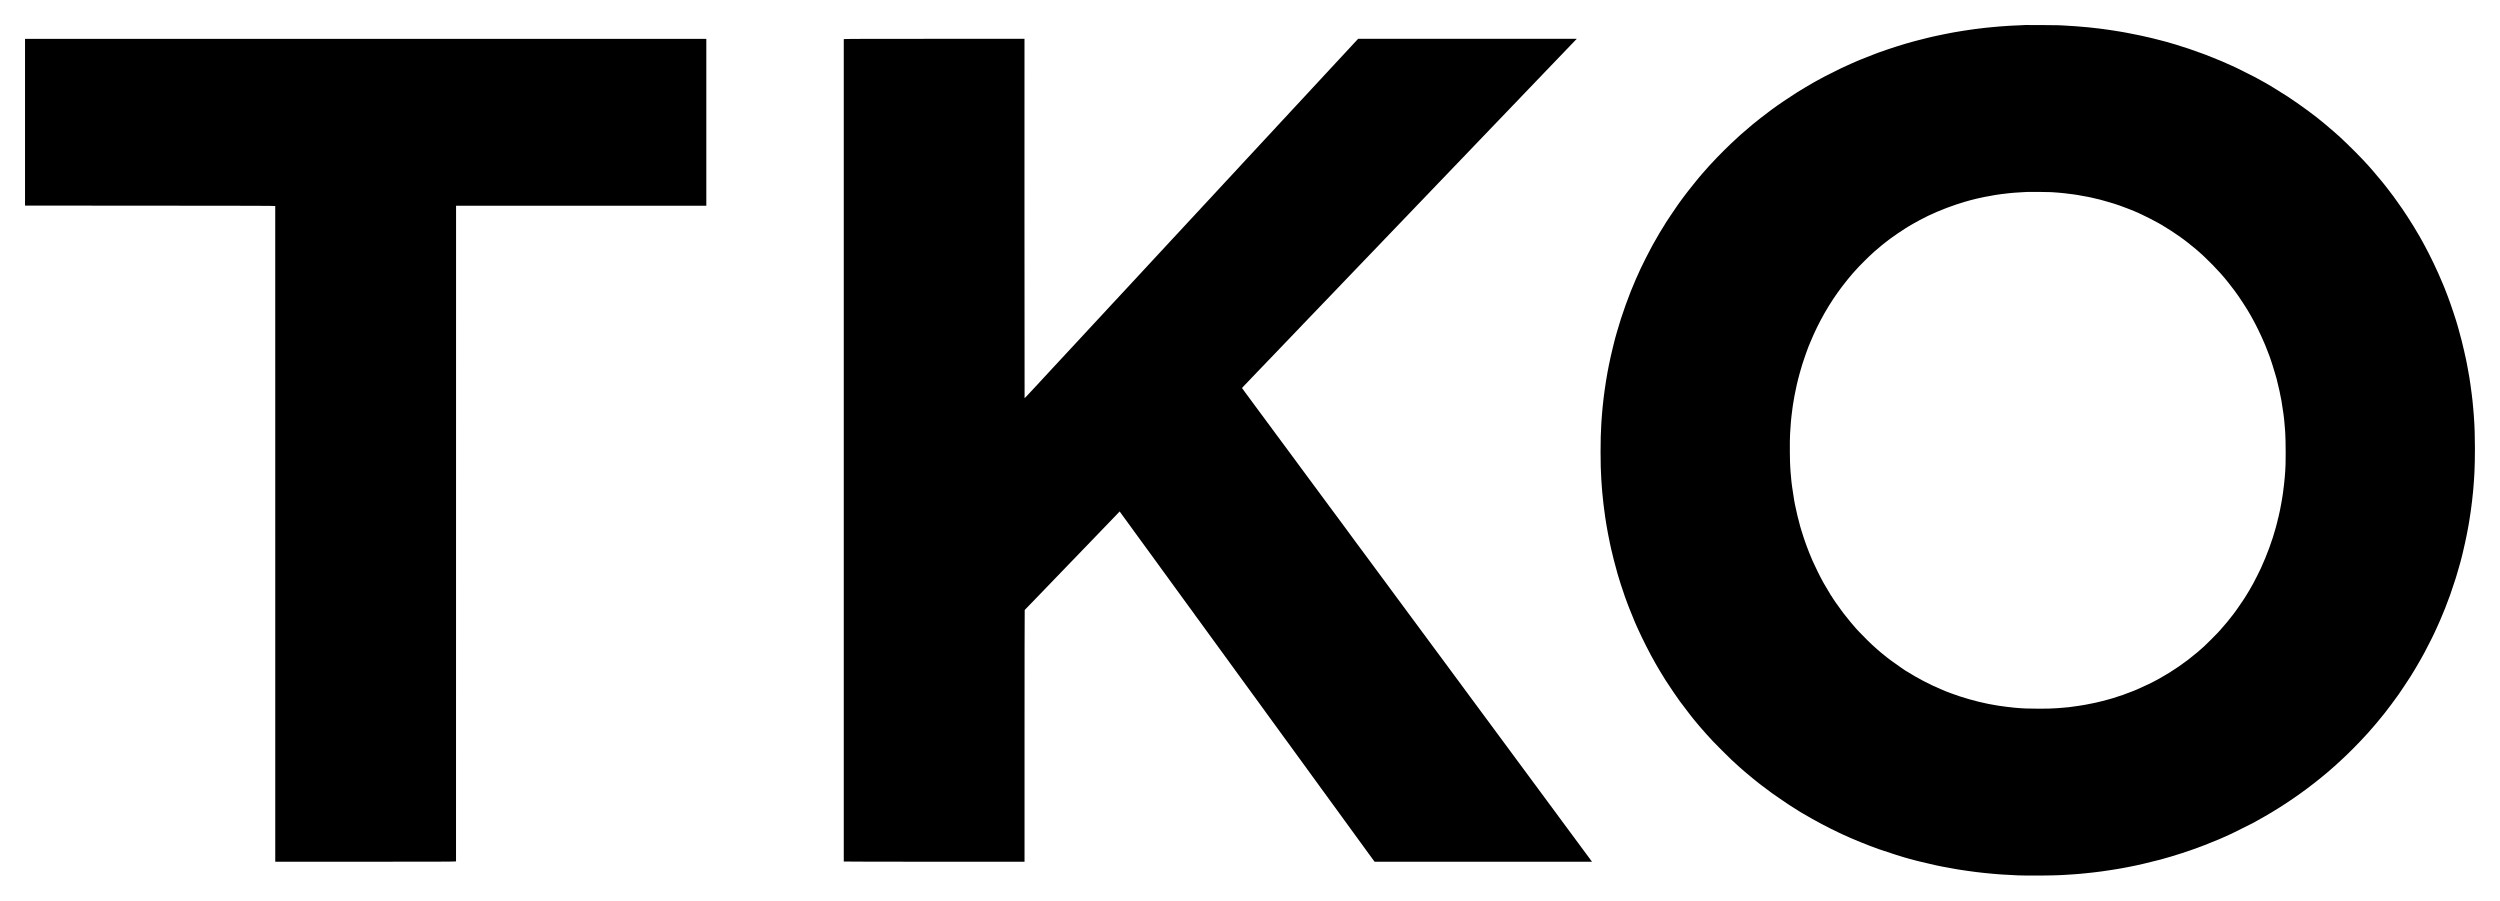
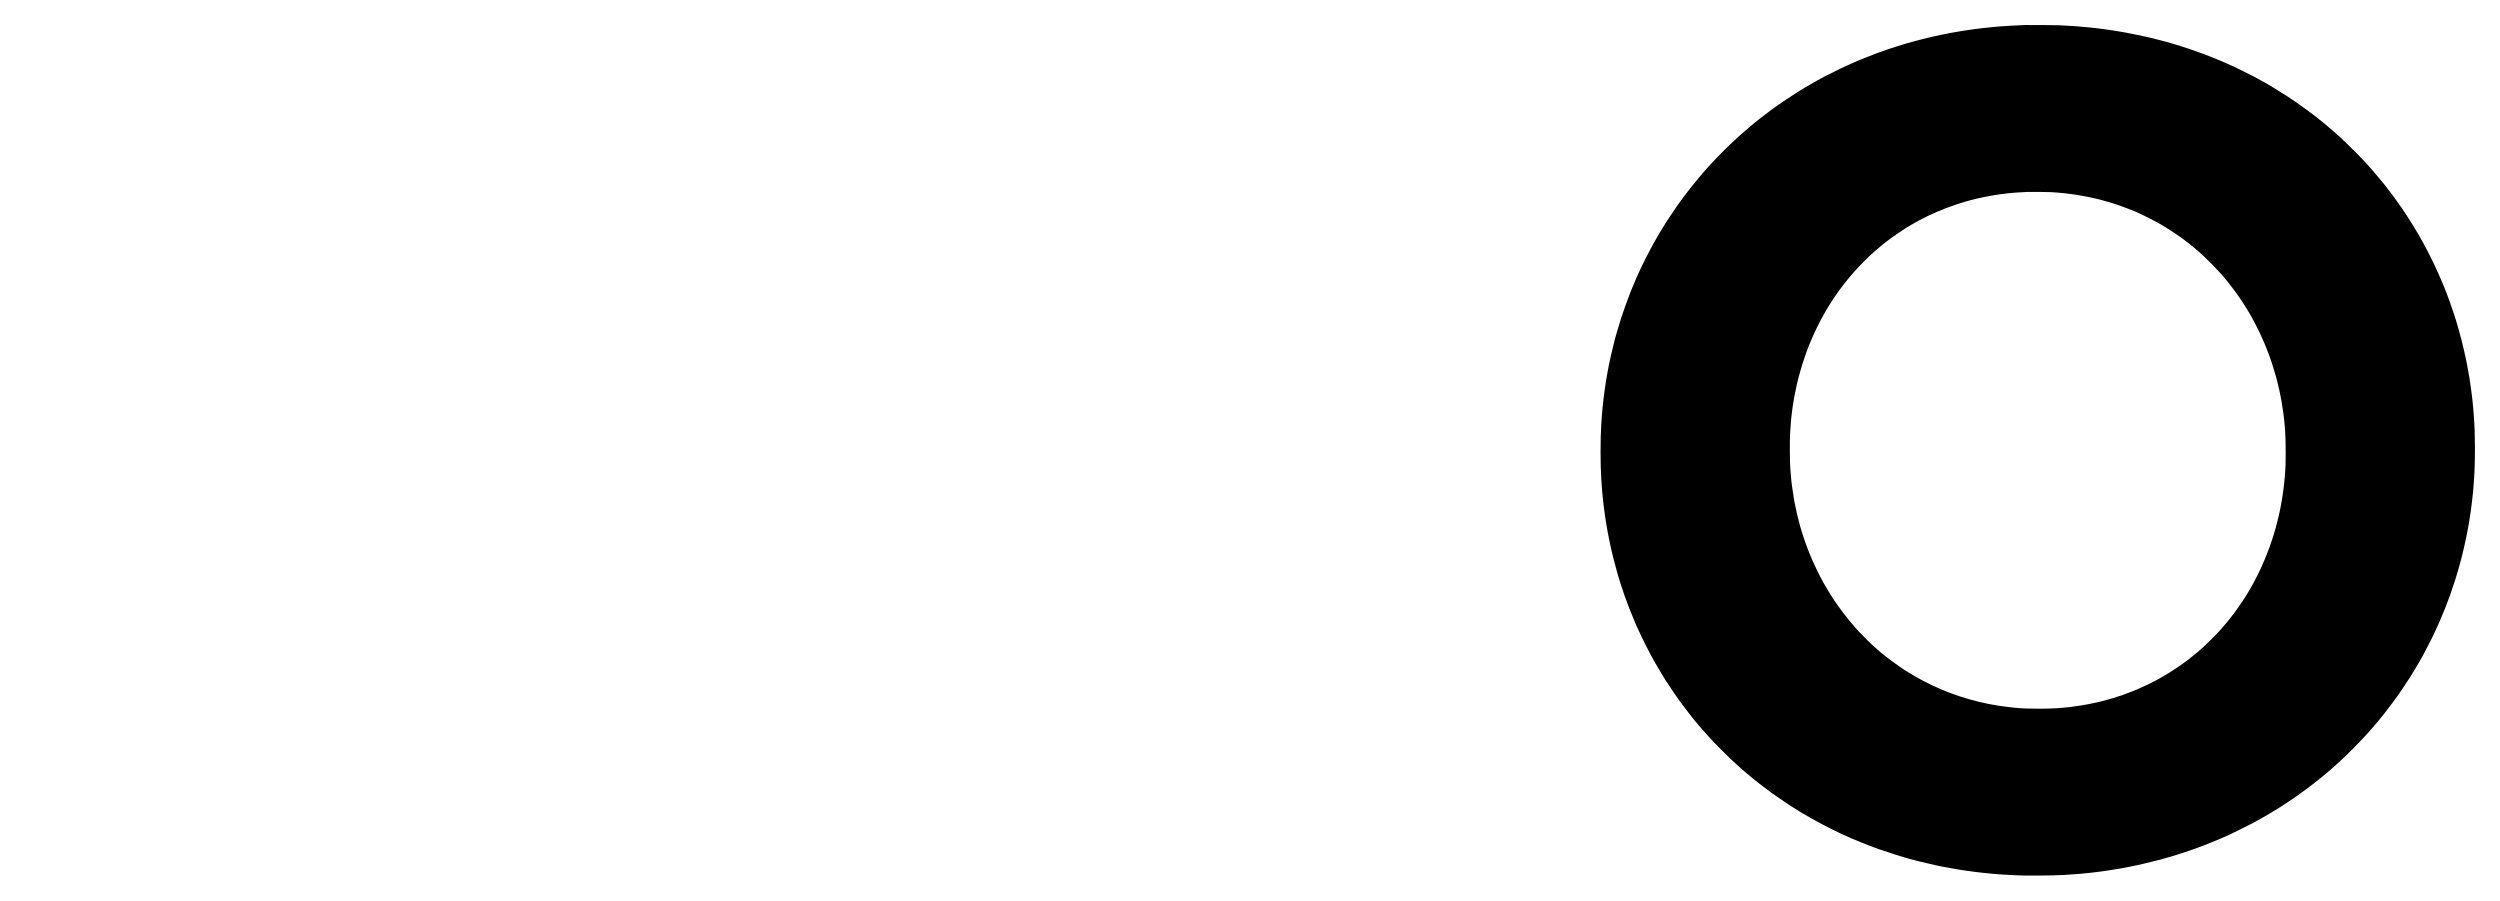
<svg xmlns="http://www.w3.org/2000/svg" version="1.0" width="10038pt" height="3616pt" viewBox="0 0 10038 3616" preserveAspectRatio="xMidYMid meet">
  <g transform="translate(0,3616) scale(0.1,-0.1)" fill="#000000" stroke="none">
    <path d="M81308 35155 c-2 -2 -84 -6 -183 -10 -99 -3 -207 -8 -240 -10 -33 -1 -114 -6 -180 -9 -66 -4 -140 -9 -165 -11 -25 -2 -90 -7 -145 -10 -55 -3 -116 -7 -135 -10 -33 -3 -165 -16 -220 -20 -76 -6 -197 -18 -211 -20 -9 -2 -54 -6 -100 -10 -46 -4 -86 -8 -89 -10 -3 -1 -39 -6 -80 -10 -41 -4 -77 -8 -80 -10 -3 -1 -41 -6 -85 -10 -44 -4 -82 -8 -85 -10 -3 -1 -30 -6 -61 -9 -31 -4 -67 -9 -80 -11 -13 -3 -45 -7 -70 -10 -25 -3 -56 -8 -69 -10 -13 -2 -58 -9 -100 -15 -42 -6 -85 -12 -96 -14 -17 -3 -53 -9 -132 -22 -12 -2 -48 -8 -80 -14 -31 -5 -73 -12 -92 -15 -19 -3 -46 -8 -60 -10 -47 -10 -75 -15 -135 -25 -88 -16 -165 -30 -210 -41 -22 -5 -51 -11 -65 -13 -39 -6 -173 -34 -320 -67 -74 -17 -146 -33 -160 -35 -14 -3 -59 -14 -100 -24 -41 -10 -86 -21 -100 -24 -27 -5 -375 -94 -472 -120 -32 -9 -82 -22 -110 -30 -354 -95 -857 -254 -1303 -413 -38 -14 -77 -27 -85 -30 -8 -4 -17 -7 -20 -8 -3 -1 -12 -5 -20 -8 -8 -3 -80 -31 -160 -61 -150 -56 -433 -168 -485 -191 -16 -8 -59 -26 -95 -40 -36 -14 -78 -32 -95 -40 -74 -32 -125 -55 -195 -85 -41 -18 -138 -62 -215 -98 -77 -35 -174 -80 -215 -99 -74 -34 -493 -244 -620 -310 -91 -47 -176 -93 -315 -170 -66 -36 -140 -77 -165 -91 -25 -14 -57 -33 -72 -43 -14 -11 -29 -19 -32 -19 -9 0 -368 -215 -556 -333 -302 -190 -779 -513 -997 -676 -34 -25 -74 -55 -89 -66 -152 -111 -540 -414 -699 -546 -52 -43 -444 -380 -475 -408 -19 -18 -66 -60 -105 -95 -333 -301 -795 -759 -1075 -1066 -47 -51 -94 -103 -105 -114 -27 -29 -88 -97 -160 -181 -33 -38 -67 -76 -75 -85 -101 -105 -640 -776 -775 -964 -28 -39 -84 -114 -115 -156 -15 -19 -43 -59 -63 -87 -20 -29 -54 -77 -74 -105 -85 -121 -121 -174 -270 -398 -85 -129 -168 -254 -184 -278 -16 -23 -29 -45 -29 -48 0 -3 -13 -24 -28 -47 -61 -89 -334 -547 -370 -622 -9 -16 -23 -41 -32 -55 -10 -14 -33 -54 -51 -88 -19 -35 -48 -89 -65 -120 -123 -227 -365 -704 -442 -872 -27 -58 -153 -337 -187 -415 -270 -607 -582 -1478 -760 -2120 -26 -93 -50 -177 -53 -185 -3 -8 -6 -19 -8 -25 -20 -77 -36 -138 -39 -152 -3 -10 -18 -72 -35 -138 -71 -280 -167 -706 -195 -860 -2 -16 -7 -41 -10 -55 -24 -122 -35 -179 -39 -200 -2 -14 -11 -63 -19 -110 -9 -47 -19 -105 -22 -130 -3 -25 -8 -52 -10 -60 -3 -8 -7 -31 -9 -50 -5 -36 -14 -97 -21 -140 -3 -14 -9 -59 -15 -101 -6 -41 -13 -86 -15 -99 -2 -13 -7 -46 -10 -74 -3 -28 -8 -62 -10 -76 -2 -14 -6 -47 -10 -75 -3 -27 -7 -59 -9 -70 -2 -11 -7 -51 -11 -90 -4 -38 -9 -78 -10 -87 -2 -9 -6 -52 -10 -95 -3 -43 -7 -85 -10 -93 -2 -8 -7 -53 -10 -100 -9 -107 -11 -130 -19 -210 -7 -73 -13 -154 -21 -280 -3 -47 -8 -119 -10 -160 -38 -539 -38 -1666 0 -2190 8 -112 14 -195 20 -295 3 -49 8 -106 10 -125 2 -19 6 -71 9 -115 4 -44 8 -91 11 -105 2 -14 7 -61 11 -105 7 -93 9 -112 18 -180 3 -27 11 -90 16 -140 6 -49 13 -101 15 -115 2 -14 6 -47 10 -75 3 -27 8 -63 11 -80 2 -16 6 -48 9 -70 3 -22 8 -53 10 -70 3 -16 7 -50 10 -74 2 -24 6 -51 9 -60 3 -9 7 -36 10 -61 3 -25 8 -54 10 -65 2 -11 9 -54 15 -95 7 -41 23 -133 36 -205 13 -71 26 -143 29 -160 4 -26 50 -255 62 -310 2 -11 6 -31 9 -45 3 -14 7 -34 9 -45 3 -11 12 -54 21 -95 9 -41 18 -85 21 -97 31 -160 191 -781 259 -1008 15 -49 31 -103 35 -120 13 -50 90 -299 99 -320 5 -11 41 -119 81 -240 39 -121 75 -229 80 -240 5 -11 28 -72 50 -135 22 -63 44 -124 49 -135 5 -11 41 -105 81 -210 62 -163 167 -420 216 -532 8 -18 20 -48 28 -65 15 -35 25 -59 101 -228 171 -382 512 -1054 674 -1328 17 -29 31 -55 31 -57 0 -10 318 -540 408 -680 162 -252 513 -768 579 -852 10 -12 26 -32 35 -45 184 -253 537 -706 633 -812 6 -6 30 -36 55 -66 25 -30 49 -60 55 -66 5 -6 33 -37 60 -69 75 -86 75 -87 145 -165 36 -40 73 -82 83 -94 28 -32 163 -180 247 -270 97 -105 630 -638 741 -741 82 -77 253 -234 289 -265 9 -8 46 -41 81 -72 35 -31 75 -66 89 -78 14 -12 39 -34 55 -48 17 -15 44 -38 60 -50 17 -13 46 -38 65 -55 31 -29 85 -73 204 -170 21 -18 44 -37 50 -42 6 -6 40 -33 75 -60 35 -28 80 -64 100 -80 20 -17 63 -51 96 -75 33 -25 62 -47 65 -50 7 -8 313 -237 374 -280 26 -19 61 -44 76 -55 179 -128 363 -255 370 -255 5 0 10 -3 12 -7 5 -13 488 -328 593 -388 28 -16 57 -34 65 -41 8 -6 31 -21 50 -32 19 -11 82 -47 140 -82 438 -260 1033 -576 1420 -754 47 -22 126 -58 175 -82 365 -171 999 -429 1415 -576 385 -135 1091 -358 1245 -393 11 -2 79 -20 150 -40 72 -19 139 -37 150 -40 11 -2 65 -15 120 -29 120 -31 441 -106 580 -136 55 -11 118 -25 140 -30 60 -14 136 -29 170 -35 17 -3 41 -7 55 -10 74 -15 374 -70 500 -91 52 -8 106 -17 120 -20 37 -6 208 -32 260 -39 25 -3 56 -8 70 -10 34 -6 73 -11 220 -30 69 -9 136 -18 150 -20 14 -2 56 -7 95 -10 38 -4 78 -9 88 -11 10 -2 48 -6 85 -9 37 -4 78 -8 92 -10 32 -4 139 -15 315 -30 126 -11 149 -13 250 -20 55 -4 120 -8 145 -10 82 -7 343 -21 600 -32 354 -16 1419 -8 1745 12 33 2 112 7 175 10 163 10 193 12 305 20 55 4 118 9 140 10 22 1 69 5 105 9 73 7 124 12 220 21 58 6 113 11 285 30 28 3 84 10 125 15 41 6 93 12 115 14 65 7 139 16 160 21 11 2 43 7 70 10 67 9 304 44 335 50 14 3 41 7 61 10 20 3 88 14 150 24 63 11 130 22 149 26 19 3 58 10 85 15 92 19 250 49 280 54 204 36 875 192 1205 281 567 153 1201 359 1755 573 152 58 549 218 600 242 50 23 120 54 125 55 13 4 207 90 375 168 101 47 826 408 865 431 14 9 88 50 165 92 784 428 1576 949 2285 1503 125 97 158 124 221 176 13 11 47 37 74 59 28 22 52 42 55 46 3 3 28 24 55 45 28 22 52 42 55 45 3 3 32 28 65 55 33 28 65 55 71 60 6 6 39 35 74 65 34 30 68 60 74 65 6 6 47 41 91 80 44 38 92 81 106 95 15 14 68 63 119 110 324 295 758 733 1070 1080 41 46 80 88 85 94 6 7 39 45 74 86 36 41 69 80 75 85 6 6 45 51 86 100 41 50 78 92 81 95 5 4 231 281 262 320 7 9 28 36 48 60 133 167 393 515 563 755 72 101 405 604 481 725 110 175 245 401 332 555 41 71 78 137 83 145 16 27 86 153 133 240 217 406 389 754 544 1105 41 94 84 190 95 215 100 221 288 697 395 1000 49 137 206 604 221 660 6 19 29 96 51 170 23 74 62 207 86 295 25 88 49 176 55 195 14 50 51 192 55 210 2 8 20 83 40 165 49 199 133 581 158 715 3 14 15 75 26 135 12 61 24 126 27 145 3 19 7 42 9 50 2 8 7 31 10 50 3 19 7 46 10 60 3 14 7 40 10 58 3 17 7 44 10 60 2 15 16 104 30 197 14 94 27 181 30 195 10 67 21 153 30 230 2 25 7 61 10 80 3 19 7 55 10 80 3 25 7 63 10 85 9 79 16 141 20 195 3 30 7 69 10 85 2 17 7 66 10 110 3 44 8 99 10 122 2 23 7 85 10 139 4 53 8 111 10 128 2 17 7 92 10 166 4 74 8 158 10 185 9 122 19 600 18 925 0 460 -14 906 -38 1215 -2 33 -7 96 -10 140 -3 44 -8 105 -11 135 -2 30 -7 78 -9 105 -12 137 -16 183 -20 210 -2 17 -6 66 -10 110 -4 44 -8 87 -11 95 -2 8 -6 40 -9 70 -3 30 -7 71 -10 90 -33 255 -35 272 -40 295 -2 11 -7 45 -10 75 -3 30 -10 78 -15 105 -5 28 -12 70 -15 95 -3 25 -8 59 -10 75 -3 17 -10 55 -15 85 -5 30 -12 69 -15 85 -3 17 -14 80 -25 140 -10 61 -26 146 -35 190 -8 44 -17 91 -20 105 -2 14 -7 36 -10 50 -3 14 -7 36 -10 50 -3 14 -7 36 -10 50 -3 14 -7 34 -10 45 -30 143 -47 220 -50 224 -1 3 -6 22 -9 42 -15 96 -174 720 -238 934 -16 55 -31 107 -33 115 -26 115 -291 913 -364 1093 -6 16 -11 30 -11 33 0 6 -116 306 -140 364 -11 25 -53 127 -95 228 -202 489 -485 1080 -742 1551 -74 136 -97 177 -117 211 -12 19 -27 46 -34 60 -6 14 -16 32 -22 40 -8 13 -216 362 -245 412 -68 117 -447 703 -465 718 -3 3 -22 30 -43 60 -60 89 -147 211 -292 411 -63 87 -256 340 -270 355 -5 6 -21 26 -35 44 -14 18 -45 59 -70 89 -25 31 -50 63 -57 71 -44 56 -384 461 -408 486 -5 6 -35 39 -65 74 -30 35 -66 76 -80 90 -14 14 -43 46 -64 71 -217 246 -749 780 -1100 1104 -25 23 -199 177 -217 193 -11 9 -35 30 -52 46 -18 15 -104 89 -192 163 -88 75 -171 145 -185 157 -323 276 -978 757 -1463 1074 -301 197 -969 602 -992 602 -2 0 -26 13 -53 29 -27 16 -87 49 -133 74 -46 24 -115 62 -154 83 -89 48 -628 319 -720 361 -39 18 -113 52 -165 76 -96 45 -226 102 -445 197 -116 50 -553 226 -665 267 -454 168 -851 302 -1165 395 -140 41 -337 98 -355 103 -8 2 -50 13 -92 25 -43 11 -85 23 -95 25 -10 2 -85 22 -168 43 -82 22 -172 45 -200 51 -27 6 -57 13 -65 16 -138 38 -749 167 -970 205 -30 6 -66 12 -80 15 -14 3 -40 8 -59 11 -18 3 -43 8 -55 10 -29 6 -252 42 -301 49 -22 3 -65 10 -95 15 -30 5 -75 12 -100 15 -25 3 -56 8 -70 10 -14 2 -46 7 -72 10 -26 2 -58 7 -70 9 -13 3 -45 8 -73 11 -67 7 -135 16 -165 21 -14 2 -54 7 -88 10 -35 3 -72 7 -82 9 -11 2 -50 7 -87 10 -37 4 -79 8 -93 10 -14 2 -61 7 -105 11 -44 3 -91 8 -105 9 -14 1 -63 5 -110 9 -47 4 -101 9 -120 11 -19 3 -75 7 -125 10 -49 3 -117 8 -150 10 -76 6 -176 12 -340 21 -71 3 -161 8 -200 10 -88 5 -1353 13 -1357 9z m1032 -6709 c25 -2 92 -6 150 -10 58 -3 125 -8 150 -11 25 -2 74 -7 110 -10 36 -4 81 -8 100 -10 19 -2 60 -7 90 -10 59 -6 279 -33 320 -40 14 -2 41 -6 60 -9 19 -3 53 -8 75 -11 91 -14 278 -48 395 -71 69 -14 136 -28 150 -30 14 -3 41 -9 60 -14 19 -5 46 -11 60 -14 20 -4 159 -37 260 -61 67 -17 259 -71 370 -105 74 -22 164 -49 200 -60 207 -61 864 -313 986 -378 11 -6 57 -27 104 -48 126 -57 529 -261 660 -336 63 -36 131 -74 150 -85 148 -84 617 -387 716 -462 12 -9 32 -23 43 -31 30 -20 162 -118 181 -133 8 -7 56 -43 105 -81 75 -58 230 -184 334 -271 408 -341 954 -900 1261 -1290 30 -39 57 -72 60 -75 8 -6 159 -203 231 -300 208 -279 516 -753 658 -1012 16 -29 50 -91 76 -138 132 -235 329 -642 449 -925 26 -60 51 -119 56 -130 17 -36 106 -268 140 -360 17 -49 36 -99 41 -110 21 -48 142 -426 193 -605 31 -107 61 -209 67 -227 5 -18 12 -40 13 -50 2 -10 20 -83 39 -163 68 -276 80 -331 141 -650 3 -14 7 -36 11 -50 3 -14 7 -45 10 -69 2 -24 7 -51 9 -60 5 -15 37 -223 51 -331 3 -25 8 -56 10 -70 2 -14 6 -50 10 -80 3 -30 8 -66 10 -80 2 -14 7 -56 10 -95 3 -38 8 -86 10 -105 8 -67 13 -129 30 -365 25 -354 26 -1373 1 -1575 -2 -14 -7 -72 -10 -130 -4 -58 -9 -118 -11 -135 -2 -16 -7 -61 -10 -100 -4 -38 -8 -86 -10 -105 -2 -19 -7 -60 -10 -90 -3 -30 -7 -66 -10 -80 -2 -14 -7 -50 -10 -80 -3 -30 -7 -66 -10 -80 -2 -14 -6 -45 -9 -70 -3 -25 -8 -58 -11 -75 -8 -45 -14 -86 -20 -130 -4 -22 -13 -76 -20 -120 -8 -44 -17 -93 -20 -110 -2 -16 -7 -41 -10 -55 -3 -14 -12 -63 -21 -110 -9 -47 -17 -92 -19 -100 -2 -9 -15 -69 -30 -135 -15 -66 -29 -130 -31 -142 -2 -12 -9 -35 -15 -50 -6 -16 -10 -29 -9 -31 1 -2 -1 -16 -15 -77 -5 -22 -32 -124 -68 -260 -139 -514 -360 -1116 -602 -1640 -57 -124 -238 -484 -273 -543 -17 -28 -29 -52 -26 -52 2 0 -7 -17 -21 -37 -14 -21 -25 -41 -25 -44 0 -5 -53 -98 -119 -209 -110 -184 -141 -234 -171 -280 -21 -30 -68 -102 -106 -160 -98 -150 -355 -514 -374 -530 -3 -3 -19 -23 -36 -45 -26 -36 -104 -134 -203 -255 -47 -58 -214 -252 -266 -309 -22 -25 -65 -72 -95 -105 -85 -94 -475 -482 -572 -570 -96 -86 -107 -96 -187 -164 -30 -26 -59 -52 -65 -57 -30 -28 -293 -240 -386 -311 -237 -180 -510 -368 -755 -519 -110 -68 -394 -235 -400 -235 -2 0 -32 -16 -67 -36 -174 -99 -540 -276 -783 -378 -88 -38 -173 -74 -190 -81 -29 -12 -290 -110 -425 -160 -61 -22 -368 -122 -400 -130 -8 -2 -78 -22 -155 -44 -158 -45 -377 -101 -455 -117 -13 -3 -60 -13 -105 -24 -76 -17 -257 -54 -319 -64 -16 -3 -52 -10 -80 -15 -60 -12 -79 -15 -251 -41 -201 -30 -228 -34 -330 -46 -33 -3 -68 -8 -77 -10 -9 -1 -57 -6 -105 -9 -48 -4 -95 -9 -103 -10 -14 -3 -161 -15 -250 -20 -248 -16 -375 -19 -725 -20 -448 0 -667 9 -995 40 -176 17 -470 54 -600 75 -30 5 -71 11 -90 14 -446 66 -1028 209 -1531 376 -167 56 -512 182 -548 200 -9 4 -99 43 -201 85 -409 171 -951 454 -1323 692 -37 24 -70 43 -73 43 -2 0 -10 5 -17 10 -7 6 -93 65 -192 132 -205 138 -586 419 -635 468 -3 3 -39 32 -80 65 -41 33 -77 62 -80 65 -3 3 -34 30 -70 60 -36 30 -74 64 -85 75 -11 11 -36 33 -55 49 -116 95 -464 436 -650 635 -63 68 -122 131 -130 140 -100 108 -373 439 -511 621 -173 227 -459 639 -459 661 0 5 -4 9 -8 9 -5 0 -16 15 -25 33 -10 17 -25 44 -35 59 -24 37 -222 371 -261 441 -126 223 -347 669 -446 897 -172 397 -324 810 -440 1195 -20 66 -45 149 -55 185 -52 173 -172 672 -206 860 -2 14 -9 48 -15 76 -5 28 -12 62 -14 77 -3 15 -7 39 -10 55 -18 97 -67 418 -80 527 -4 28 -8 61 -10 75 -2 14 -7 52 -10 85 -4 33 -8 74 -10 90 -15 135 -22 214 -31 348 -3 56 -8 116 -9 132 -19 166 -27 1099 -11 1370 14 255 26 427 31 456 2 13 6 64 10 112 3 48 8 96 10 105 1 9 6 44 9 77 11 96 17 148 22 175 2 14 6 49 10 78 3 29 7 61 9 72 3 16 7 43 20 135 3 17 16 95 30 175 14 80 27 159 30 175 5 28 73 358 79 380 1 6 8 37 15 70 7 33 19 83 27 110 7 28 15 61 18 75 11 60 122 455 176 625 68 214 211 623 245 700 8 17 41 97 75 179 328 798 770 1572 1284 2246 112 147 350 441 396 490 8 9 47 52 85 95 127 143 207 227 405 425 166 166 234 230 406 385 34 31 174 150 299 254 11 9 85 67 165 129 80 61 150 115 155 120 79 63 519 362 625 426 25 15 73 44 107 66 91 56 273 160 458 260 422 229 952 456 1475 630 176 59 521 163 585 176 11 2 65 15 120 30 55 14 107 27 115 29 48 11 219 48 240 52 14 2 52 10 85 18 61 13 237 46 385 70 25 4 52 9 60 10 16 3 157 23 205 30 136 18 199 25 255 30 36 4 76 8 90 10 14 2 57 7 95 9 39 3 97 8 130 11 95 9 179 14 345 21 85 4 157 8 158 9 5 5 865 -4 922 -9z" />
-     <path d="M1005 31253 l0 -3348 5023 -3 c4007 -2 5022 -5 5023 -15 0 -6 0 -5933 1 -13169 l0 -13158 3629 0 c2896 0 3629 3 3629 13 1 6 1 5933 1 13170 l1 13157 5024 0 5024 0 0 3350 0 3350 -13678 0 -13677 0 0 -3347z" />
-     <path d="M33879 34588 c-1 -17 -1 -33011 0 -33020 1 -5 1634 -8 3630 -8 l3628 0 0 5050 c0 2778 3 5054 7 5058 8 7 365 378 476 492 30 32 147 153 260 270 113 117 236 245 274 284 37 39 164 170 280 291 117 121 236 245 265 275 29 30 137 142 239 248 103 107 222 230 266 275 43 45 171 178 285 296 113 117 235 243 270 280 35 36 148 154 251 261 103 107 220 229 260 270 40 41 161 167 270 280 109 113 247 256 307 319 l110 115 89 -123 c49 -67 105 -144 124 -171 37 -52 108 -149 236 -324 86 -118 138 -189 182 -251 36 -50 227 -312 250 -343 26 -35 147 -200 350 -480 9 -13 31 -42 48 -65 55 -75 478 -656 509 -701 40 -57 102 -142 133 -181 4 -5 19 -26 32 -45 13 -19 28 -39 32 -45 8 -10 149 -204 238 -327 72 -99 286 -394 321 -441 9 -12 99 -135 198 -272 190 -261 197 -270 255 -348 20 -26 36 -50 36 -54 0 -3 7 -13 16 -22 8 -9 74 -97 145 -196 71 -99 145 -200 163 -225 34 -45 449 -616 1070 -1470 182 -250 334 -459 338 -465 11 -13 394 -540 528 -725 57 -80 109 -150 115 -157 5 -7 45 -61 88 -120 112 -156 286 -395 300 -413 7 -9 28 -38 47 -65 19 -28 38 -54 43 -60 6 -8 207 -283 262 -360 25 -35 117 -161 202 -277 132 -180 207 -284 223 -308 8 -12 33 -46 55 -75 22 -29 65 -87 95 -129 54 -76 101 -141 118 -161 4 -5 34 -46 65 -90 62 -88 241 -334 254 -350 13 -16 86 -116 103 -141 23 -34 193 -267 205 -281 5 -6 38 -51 72 -100 47 -66 434 -599 697 -958 8 -11 56 -76 106 -145 50 -68 97 -134 105 -145 9 -11 44 -59 79 -108 35 -48 71 -97 80 -110 9 -12 327 -449 707 -972 380 -522 699 -961 709 -975 10 -14 47 -63 81 -110 34 -47 77 -106 96 -133 l35 -47 4365 0 4365 0 -38 53 c-21 28 -63 86 -94 127 -31 41 -106 142 -166 224 -60 81 -176 239 -259 350 -82 112 -197 267 -255 345 -58 78 -174 236 -258 349 -84 114 -160 216 -168 227 -8 11 -91 124 -184 250 -94 127 -212 286 -262 355 -51 69 -96 130 -100 135 -8 9 -185 249 -384 520 -40 55 -77 105 -81 110 -5 6 -48 64 -97 130 -48 66 -167 227 -264 358 -98 132 -239 323 -315 425 -76 103 -145 196 -153 207 -8 11 -71 97 -140 190 -69 94 -133 180 -142 193 -9 13 -53 71 -96 130 -44 59 -110 148 -146 197 -37 50 -125 169 -196 265 -72 96 -179 242 -239 324 -61 81 -155 210 -211 285 -56 75 -226 305 -378 511 -152 206 -282 382 -289 391 -7 8 -23 31 -37 50 -13 19 -28 39 -32 44 -5 6 -35 46 -67 90 -32 44 -120 163 -195 265 -76 102 -145 196 -154 209 -9 13 -26 35 -38 50 -11 14 -60 80 -108 146 -114 156 -93 128 -276 375 -262 352 -355 479 -609 822 -132 180 -270 366 -306 415 -37 48 -73 97 -81 108 -28 39 -259 353 -281 381 -80 107 -307 413 -321 434 -9 13 -65 90 -125 170 -59 80 -114 154 -122 165 -27 38 -170 230 -178 240 -8 10 -178 240 -465 630 -81 110 -152 207 -159 215 -6 8 -123 166 -259 350 -135 184 -267 363 -293 397 -25 34 -86 117 -136 184 -150 204 -335 453 -348 469 -7 8 -23 31 -37 50 -29 42 -213 292 -249 339 -14 18 -31 40 -36 50 -6 9 -98 134 -205 278 -107 143 -247 332 -310 418 -63 86 -126 172 -140 190 -14 18 -34 45 -45 60 -11 15 -89 120 -173 234 -83 113 -160 217 -170 230 -118 161 -205 279 -215 291 -7 8 -30 40 -52 70 -22 30 -45 62 -52 70 -7 8 -141 191 -299 405 -158 215 -297 402 -308 417 -12 15 -32 43 -46 63 -14 20 -30 42 -35 48 -10 11 -287 385 -550 743 -66 89 -174 236 -240 324 -66 89 -140 190 -165 224 -25 35 -55 76 -67 92 -12 16 -37 49 -56 74 -135 184 -293 397 -299 405 -7 9 -37 48 -104 140 -8 11 -91 124 -185 250 -93 127 -189 256 -212 288 -23 31 -99 135 -169 229 -71 95 -128 174 -128 177 0 6 60 69 350 371 97 102 199 208 226 237 27 28 128 133 224 233 96 100 201 210 234 244 32 33 138 144 235 244 97 101 200 209 230 240 29 32 135 143 236 247 100 105 213 222 250 260 37 39 144 151 240 250 95 99 194 203 221 232 27 28 130 135 229 239 99 103 232 241 295 307 63 66 138 143 165 172 28 28 95 99 150 156 55 57 191 199 302 314 111 116 223 233 249 260 25 28 129 136 229 240 101 105 213 222 250 260 202 211 407 425 455 475 48 50 319 331 495 515 33 35 139 145 235 245 96 100 195 204 220 230 25 26 128 134 230 240 102 106 210 218 240 250 30 31 141 146 245 255 105 109 210 219 235 245 25 26 129 135 231 241 102 107 208 217 235 246 27 28 130 135 229 238 244 254 262 274 480 501 105 109 208 216 230 239 310 324 409 427 460 480 102 106 427 446 480 500 28 29 127 132 220 230 188 196 211 220 471 491 100 104 208 217 240 251 89 93 391 408 459 478 78 81 417 434 475 495 25 26 124 130 222 231 97 101 197 207 223 234 26 28 105 109 174 181 130 135 442 460 551 574 34 36 108 113 163 171 87 90 327 340 542 564 33 35 139 145 235 245 96 100 201 210 233 243 32 34 95 99 139 145 l81 82 -4390 0 -4390 0 -104 -111 c-57 -61 -115 -123 -128 -138 -13 -14 -70 -75 -126 -136 -57 -60 -116 -124 -131 -141 -16 -17 -72 -77 -124 -134 -52 -56 -106 -114 -120 -129 -14 -15 -56 -61 -95 -102 -86 -93 -254 -274 -291 -314 -15 -16 -73 -79 -130 -140 -56 -60 -115 -124 -131 -141 -15 -17 -75 -82 -133 -144 -58 -62 -109 -118 -115 -124 -23 -26 -252 -272 -280 -301 -16 -18 -75 -81 -130 -141 -55 -59 -107 -115 -115 -124 -8 -8 -44 -47 -79 -85 -171 -186 -267 -290 -282 -304 -8 -9 -46 -50 -85 -91 -59 -64 -181 -195 -327 -354 -21 -22 -64 -68 -95 -101 -119 -128 -197 -212 -237 -255 -22 -25 -101 -110 -175 -190 -73 -80 -141 -152 -149 -161 -9 -9 -59 -62 -111 -119 -52 -57 -102 -110 -111 -119 -8 -9 -46 -50 -84 -91 -59 -64 -233 -252 -315 -340 -14 -15 -47 -51 -75 -81 -47 -51 -213 -229 -366 -393 -36 -39 -85 -93 -110 -120 -24 -27 -55 -61 -69 -75 -29 -30 -224 -241 -265 -286 -23 -25 -154 -166 -288 -309 -15 -16 -63 -68 -107 -116 -43 -47 -102 -111 -131 -141 -46 -48 -185 -198 -248 -268 -35 -38 -236 -255 -303 -326 -31 -33 -69 -73 -84 -90 -15 -16 -72 -79 -128 -139 -56 -60 -114 -123 -130 -140 -15 -17 -74 -80 -130 -140 -55 -60 -127 -137 -159 -171 -31 -35 -72 -78 -90 -97 -17 -19 -80 -86 -138 -149 -58 -63 -170 -184 -249 -269 -80 -85 -149 -160 -155 -166 -5 -6 -58 -63 -116 -125 -58 -63 -168 -181 -244 -264 -76 -82 -158 -170 -181 -195 -23 -25 -57 -61 -75 -81 -19 -20 -79 -85 -134 -144 -55 -60 -111 -120 -125 -135 -14 -15 -72 -78 -130 -140 -58 -62 -112 -121 -121 -131 -8 -10 -65 -71 -126 -136 -60 -65 -122 -131 -137 -148 -15 -16 -71 -77 -124 -134 -54 -57 -106 -114 -117 -125 -11 -12 -47 -51 -80 -87 -33 -35 -114 -122 -180 -194 -66 -71 -150 -161 -186 -200 -37 -38 -79 -83 -93 -100 -15 -16 -71 -77 -124 -134 -53 -57 -110 -119 -127 -136 -158 -172 -223 -242 -240 -259 -11 -12 -69 -75 -130 -141 -60 -66 -119 -129 -130 -141 -11 -11 -47 -50 -80 -85 -33 -36 -112 -121 -176 -189 -64 -69 -128 -138 -143 -155 -15 -16 -71 -76 -123 -132 -52 -57 -103 -111 -112 -121 -9 -11 -68 -75 -131 -142 -132 -142 -113 -121 -255 -275 -60 -65 -121 -131 -135 -145 -14 -15 -72 -78 -130 -140 -58 -62 -116 -125 -130 -140 -14 -15 -72 -78 -130 -140 -58 -63 -118 -128 -135 -146 -16 -17 -73 -78 -126 -135 -52 -57 -160 -174 -240 -259 -79 -85 -162 -175 -184 -199 -22 -24 -58 -62 -80 -86 -22 -23 -75 -81 -118 -128 -43 -47 -95 -103 -115 -125 -20 -21 -82 -86 -137 -146 -55 -59 -116 -125 -135 -145 -19 -21 -77 -83 -129 -139 -51 -56 -96 -102 -100 -102 -3 0 -6 3247 -5 7215 l1 7215 -3628 0 c-2896 0 -3629 -3 -3630 -12z" />
  </g>
</svg>